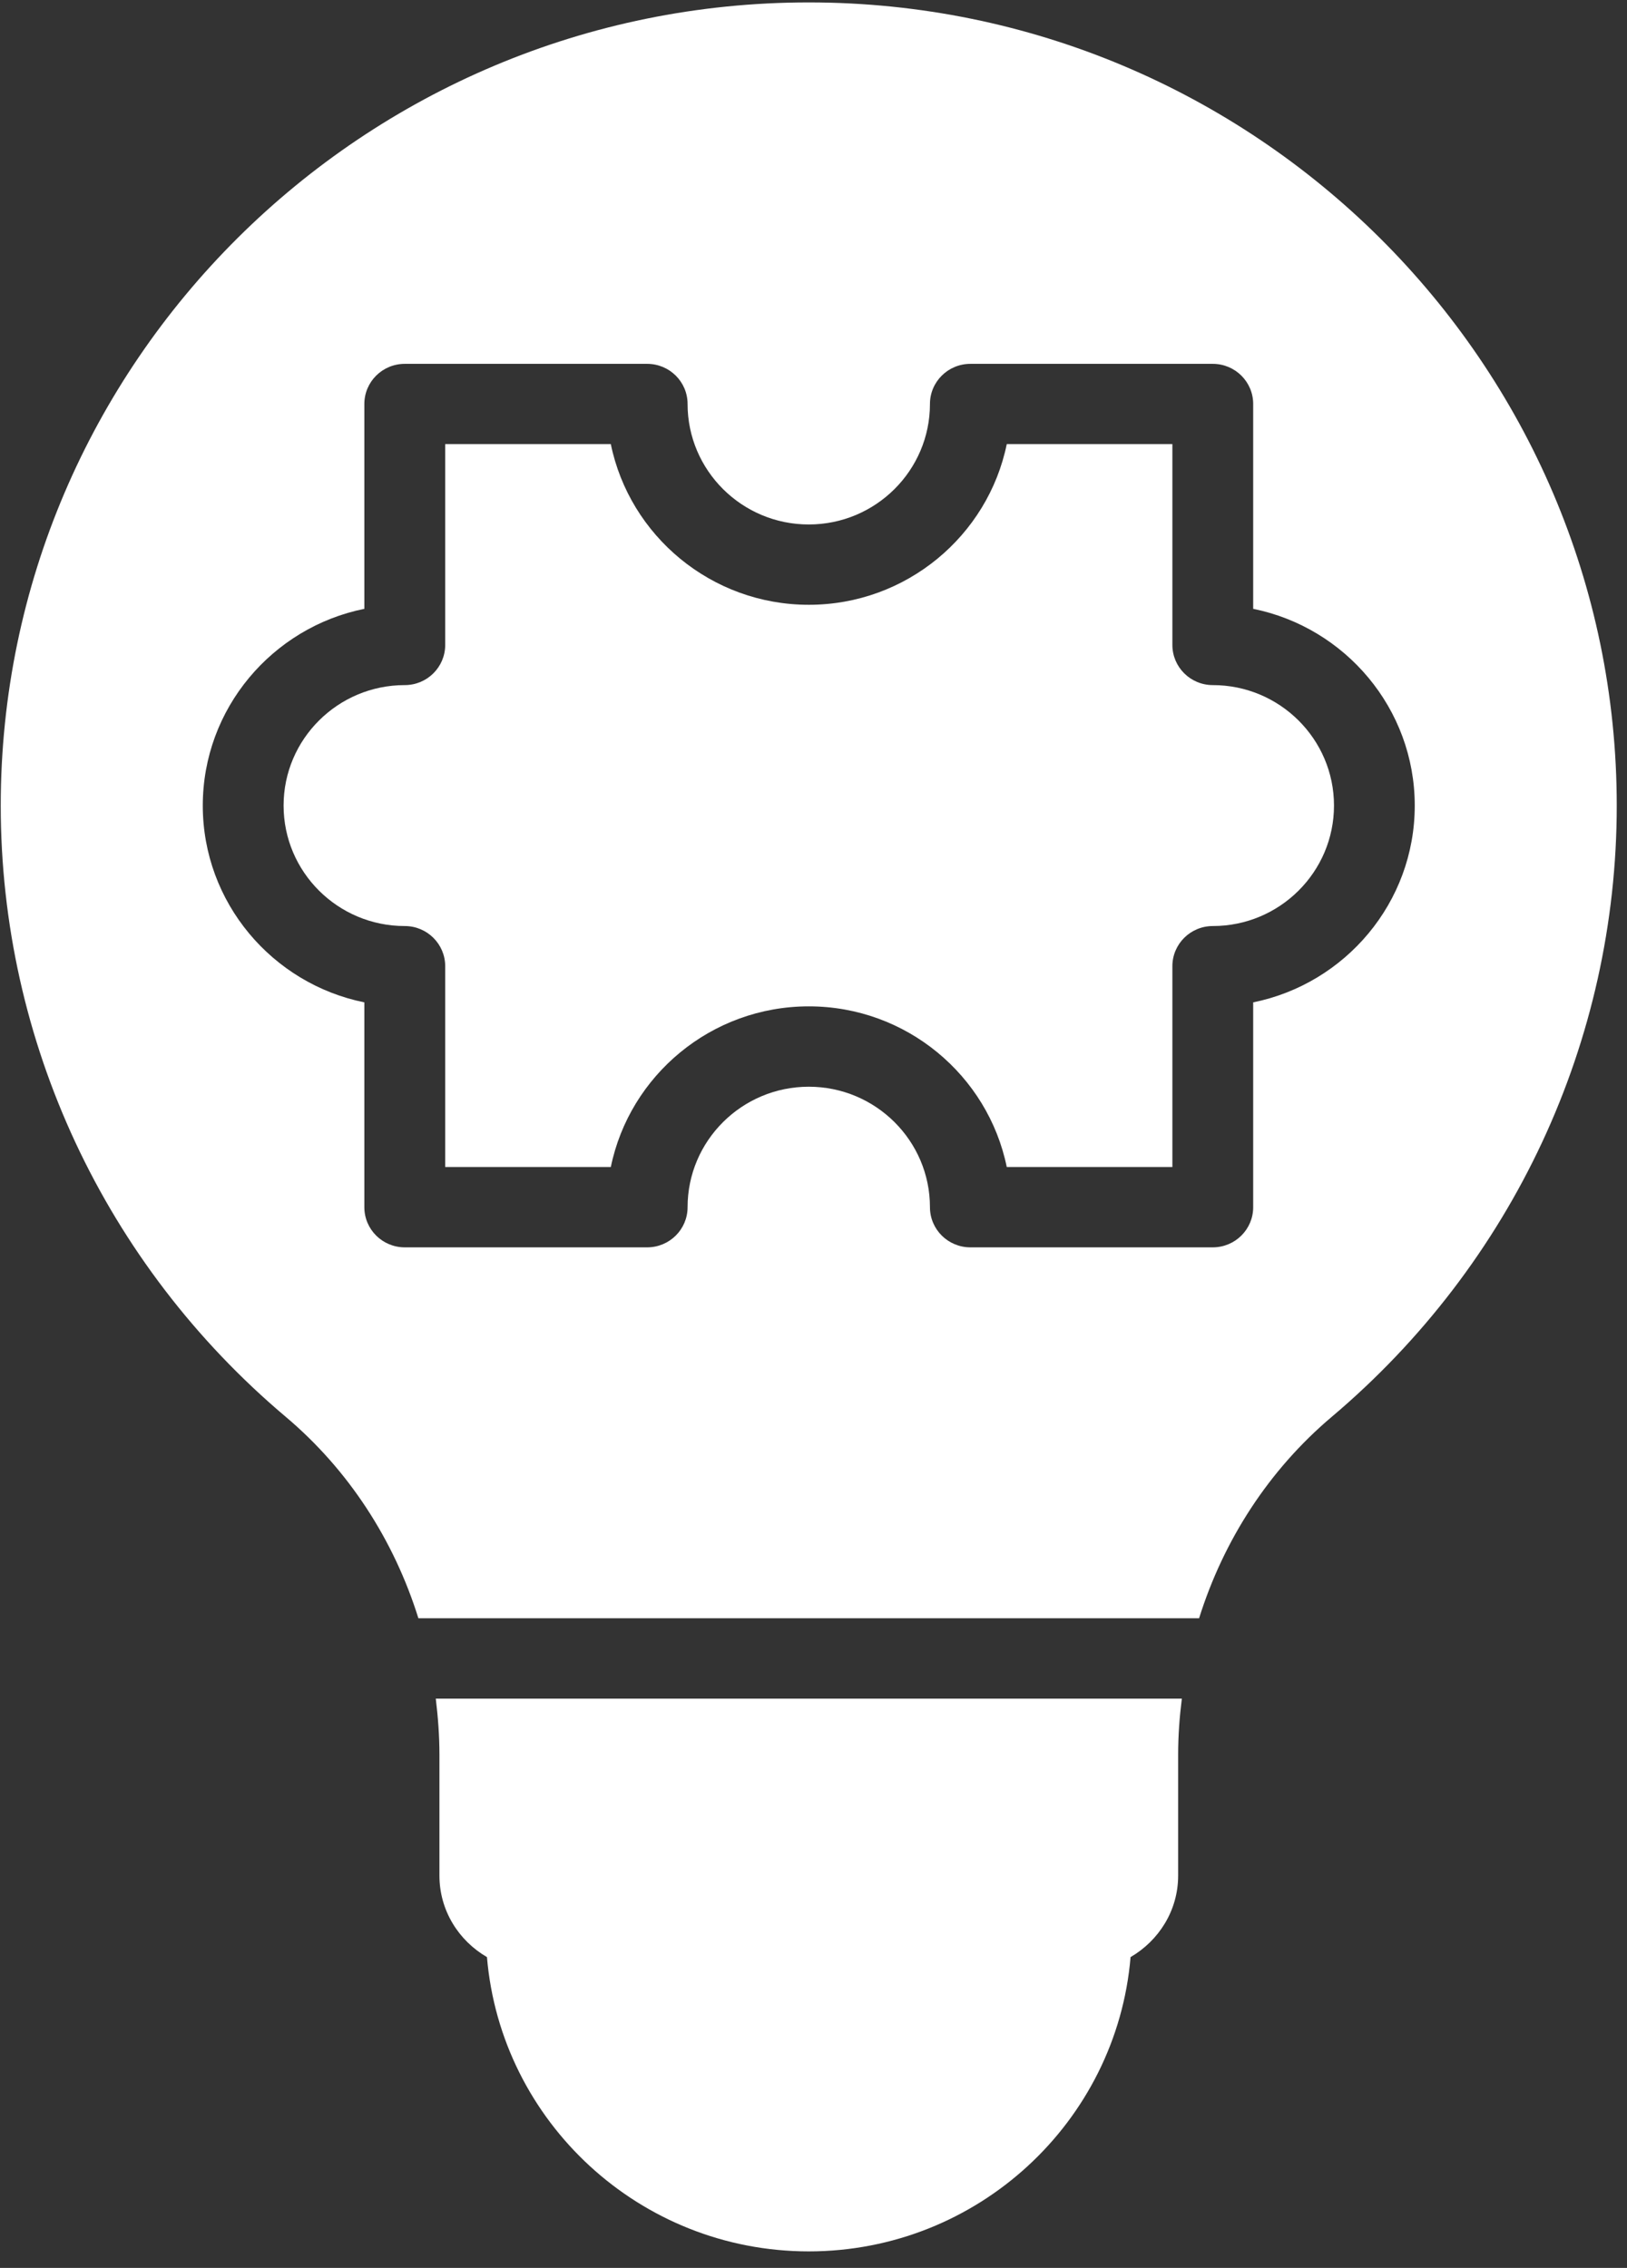
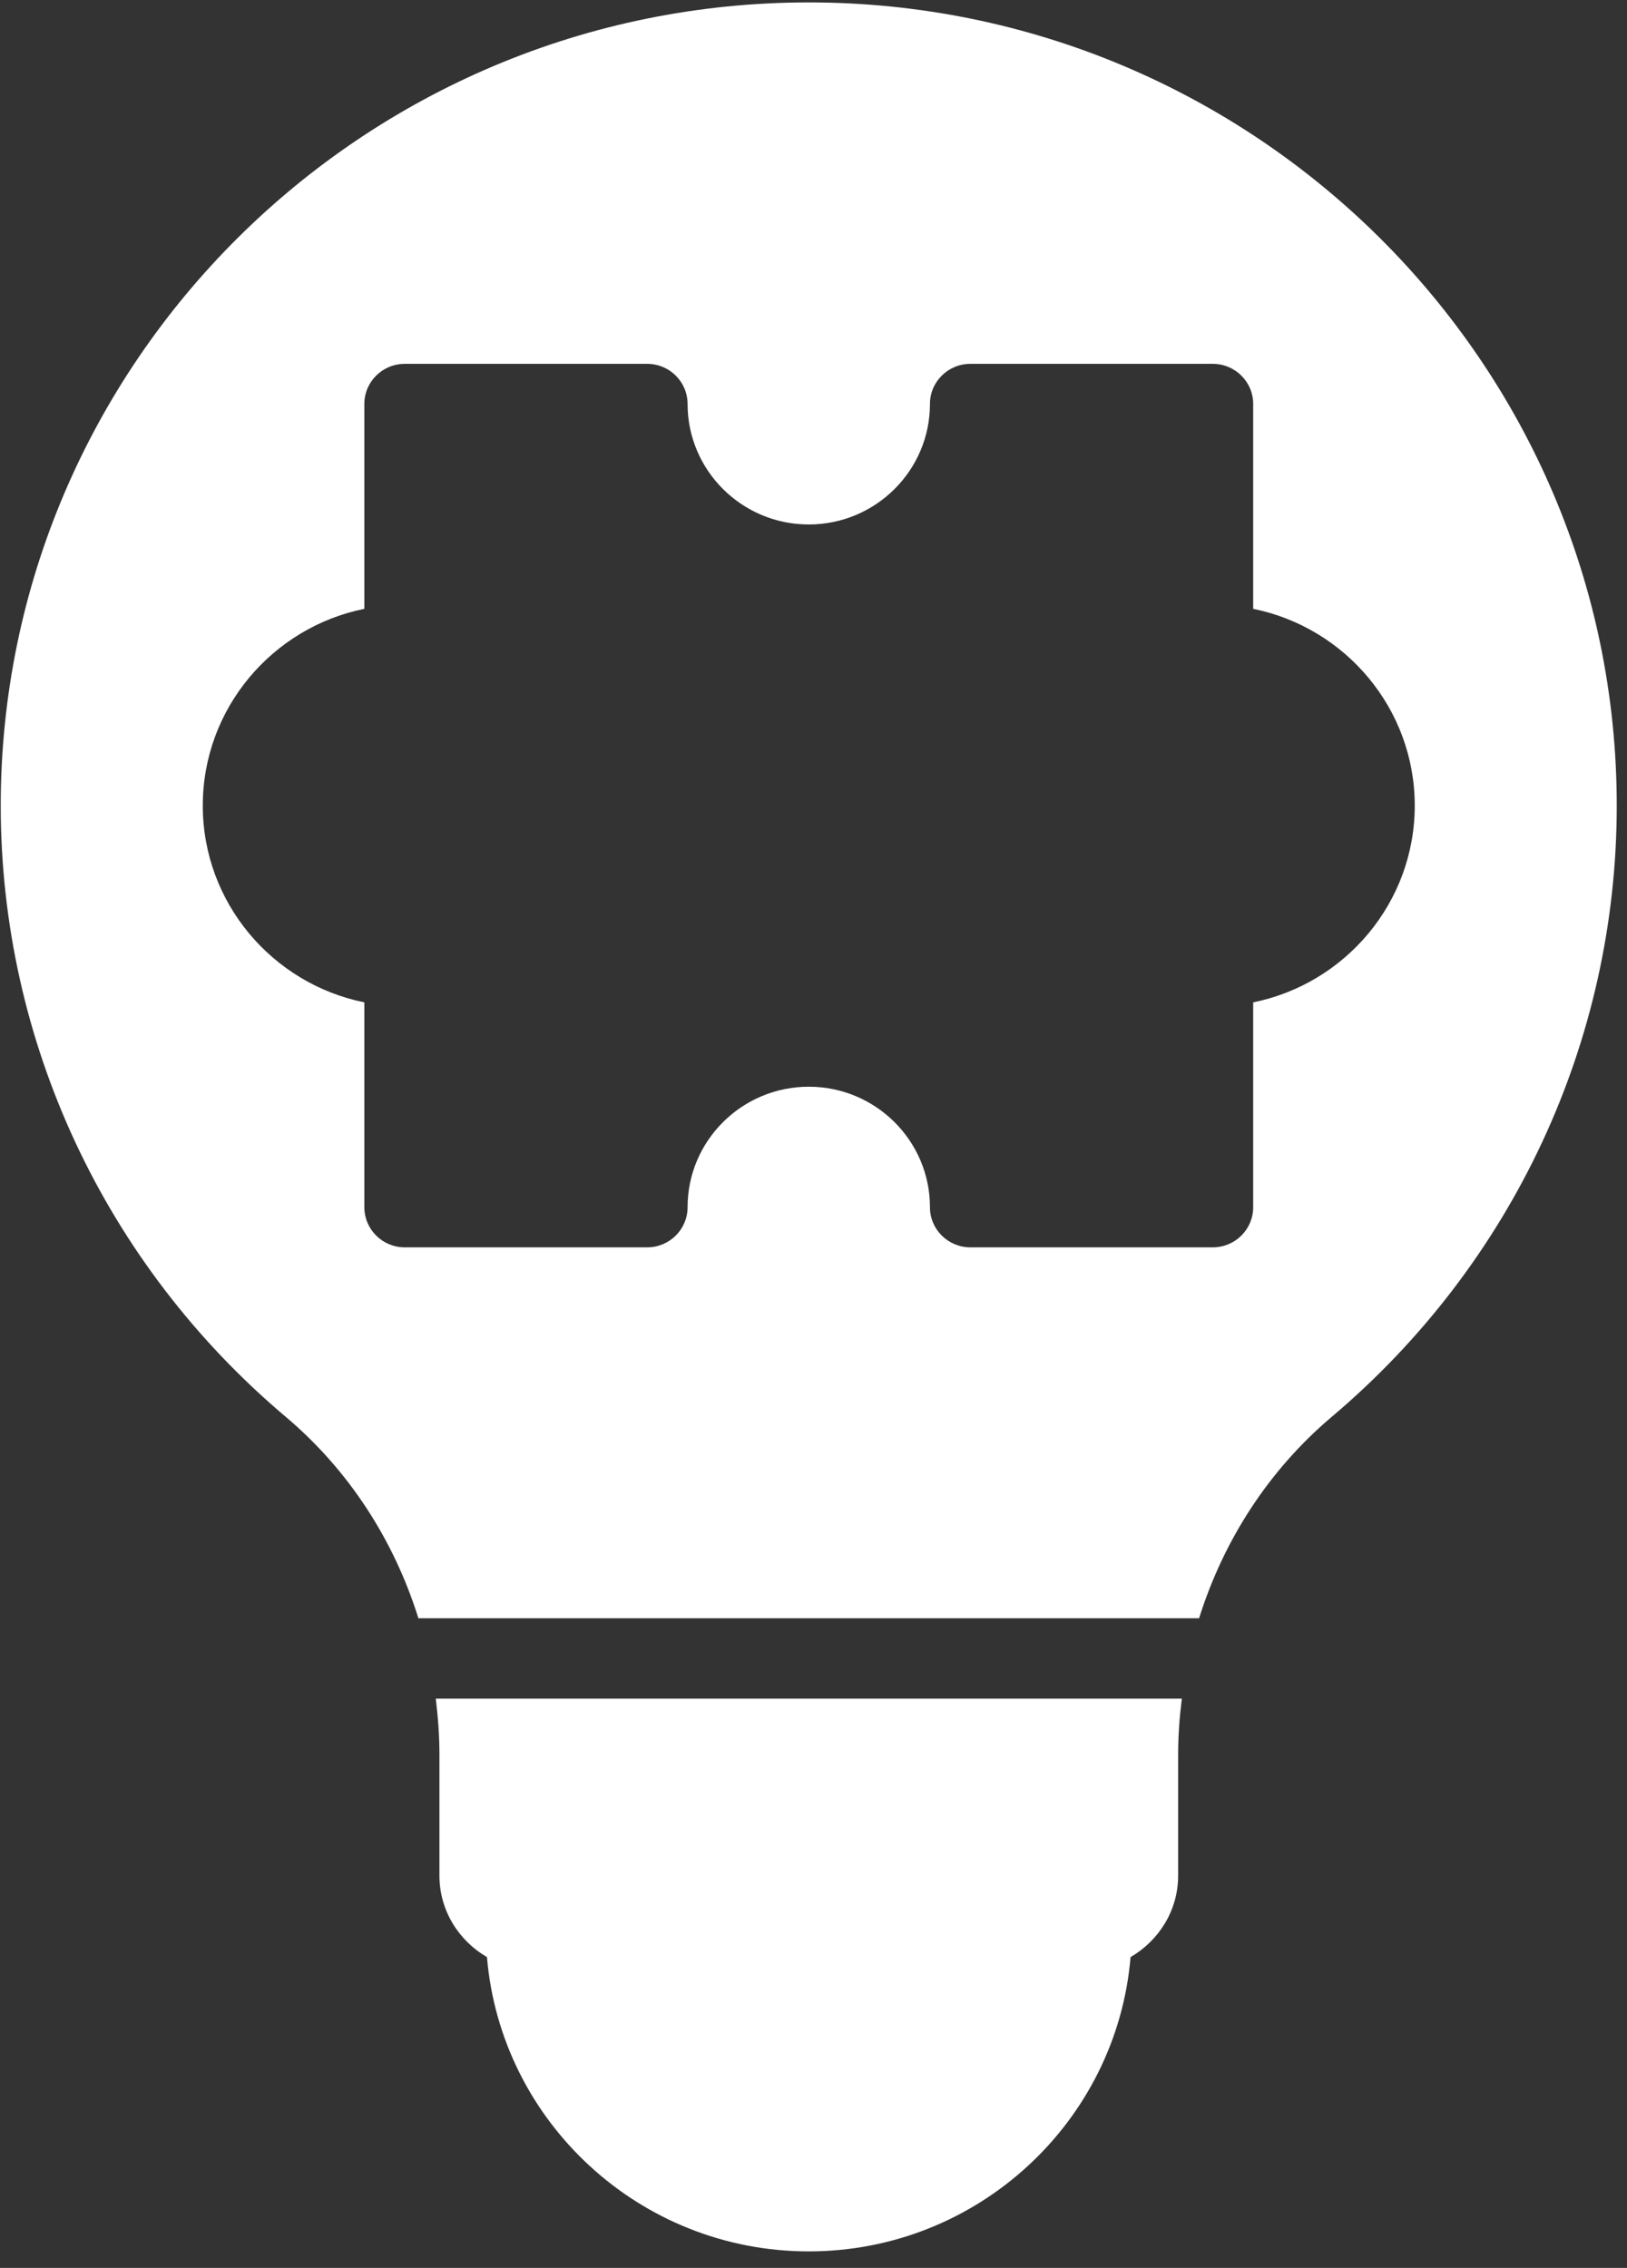
<svg xmlns="http://www.w3.org/2000/svg" width="33" height="46" viewBox="0 0 33 46" fill="none">
  <rect x="0" y="0" width="33" height="46" fill="#333333" stroke="none" />
  <path d="M8.913 35.588V38.044C8.913 38.751 9.304 39.364 9.877 39.696C10.158 43.034 12.977 45.665 16.404 45.665C19.833 45.665 22.65 43.033 22.931 39.696C23.504 39.362 23.896 38.751 23.896 38.044V35.588C23.896 35.206 23.924 34.827 23.971 34.454H8.839C8.884 34.829 8.913 35.206 8.913 35.588Z" fill="white" />
  <path d="M16.404 0.049C7.368 0.049 0.015 7.358 0.015 16.34C0.015 21.12 2.123 25.639 5.796 28.738C7.07 29.813 7.99 31.235 8.486 32.823H24.321C24.819 31.235 25.737 29.815 27.011 28.738C30.684 25.636 32.792 21.118 32.792 16.34C32.792 7.358 25.44 0.049 16.404 0.049ZM25.418 20.331V24.486C25.418 24.936 25.051 25.3 24.598 25.3H19.682C19.229 25.3 18.862 24.936 18.862 24.486C18.862 23.138 17.76 22.042 16.404 22.042C15.048 22.042 13.946 23.138 13.946 24.486C13.946 24.936 13.579 25.3 13.126 25.3H8.21C7.757 25.3 7.39 24.936 7.39 24.486V20.331C5.522 19.953 4.113 18.307 4.113 16.34C4.113 14.373 5.522 12.727 7.39 12.349V8.194C7.39 7.744 7.757 7.38 8.21 7.38H13.126C13.579 7.38 13.946 7.744 13.946 8.194C13.946 9.542 15.048 10.638 16.404 10.638C17.76 10.638 18.862 9.542 18.862 8.194C18.862 7.744 19.229 7.38 19.682 7.38H24.598C25.051 7.38 25.418 7.744 25.418 8.194V12.349C27.286 12.727 28.695 14.373 28.695 16.34C28.695 18.307 27.286 19.953 25.418 20.331Z" fill="white" />
-   <path d="M24.599 13.896C24.146 13.896 23.779 13.531 23.779 13.081V9.008H20.42C20.039 10.865 18.384 12.267 16.405 12.267C14.426 12.267 12.77 10.865 12.389 9.008H9.03V13.081C9.03 13.531 8.663 13.896 8.21 13.896C6.854 13.896 5.752 14.991 5.752 16.339C5.752 17.688 6.854 18.783 8.21 18.783C8.663 18.783 9.03 19.148 9.03 19.598V23.671H12.389C12.77 21.813 14.426 20.412 16.405 20.412C18.384 20.412 20.039 21.813 20.42 23.671H23.779V19.598C23.779 19.148 24.146 18.783 24.599 18.783C25.955 18.783 27.057 17.688 27.057 16.339C27.057 14.991 25.955 13.896 24.599 13.896Z" fill="white" />
</svg>